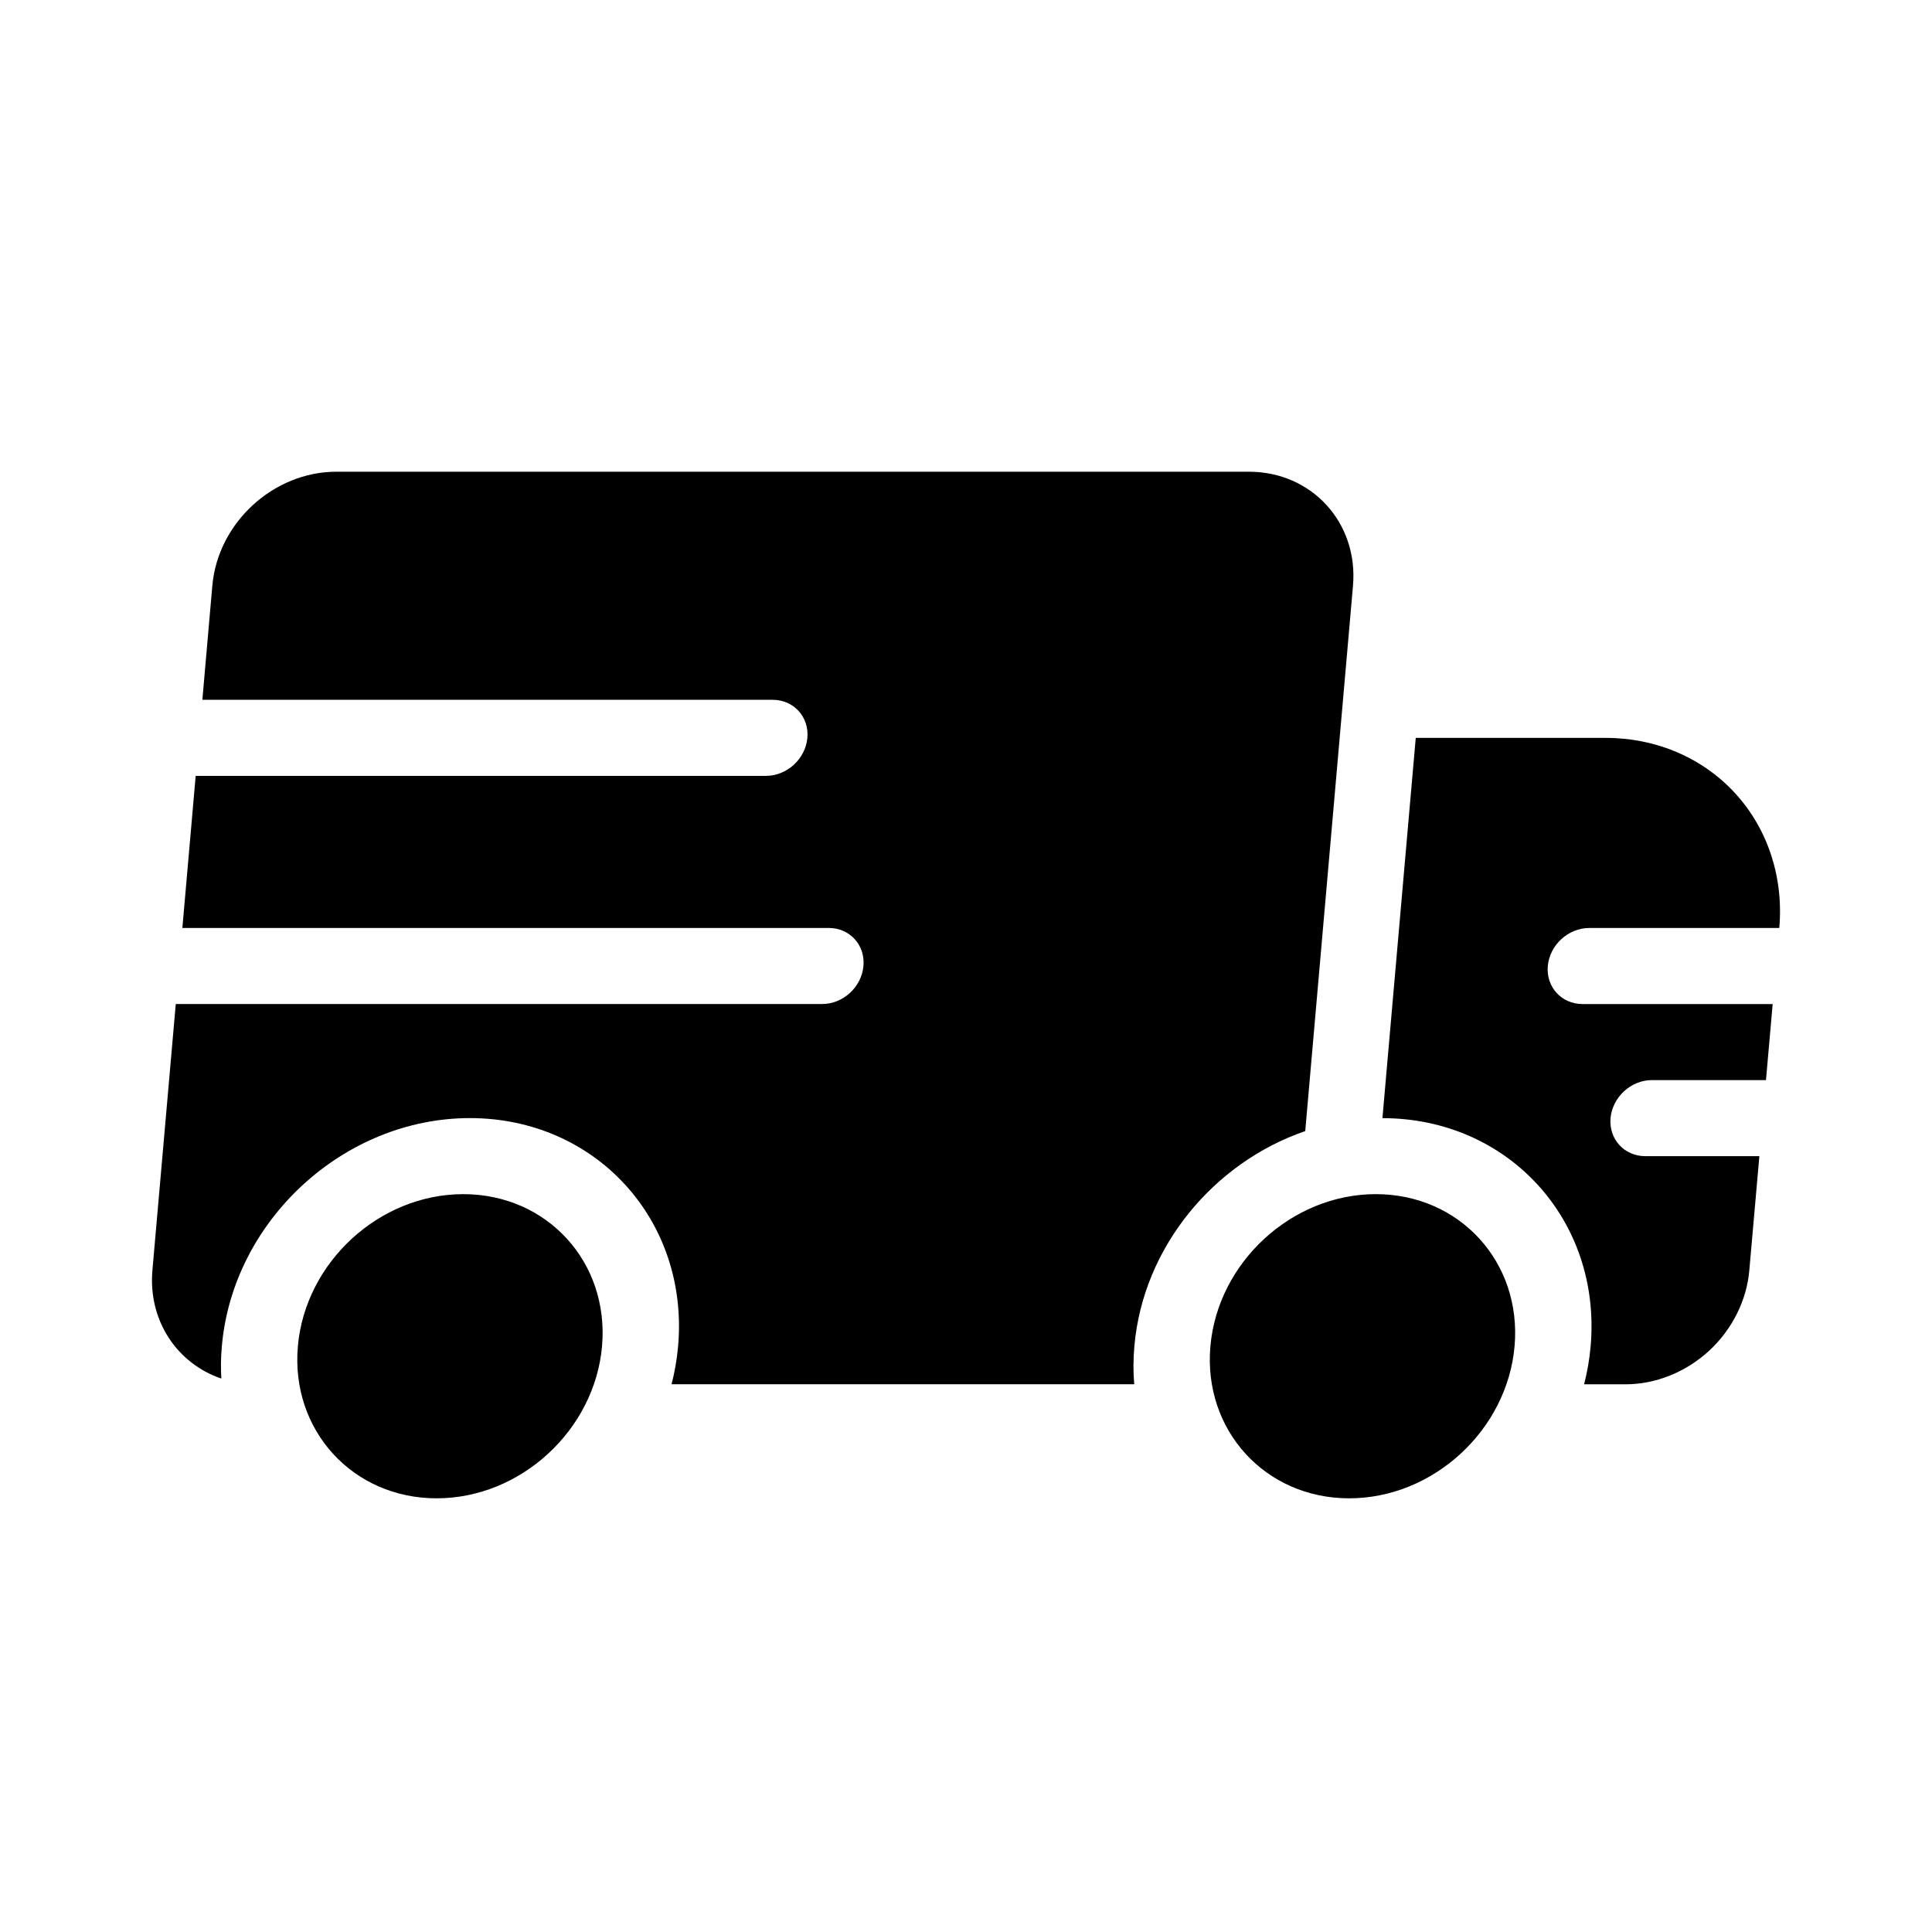
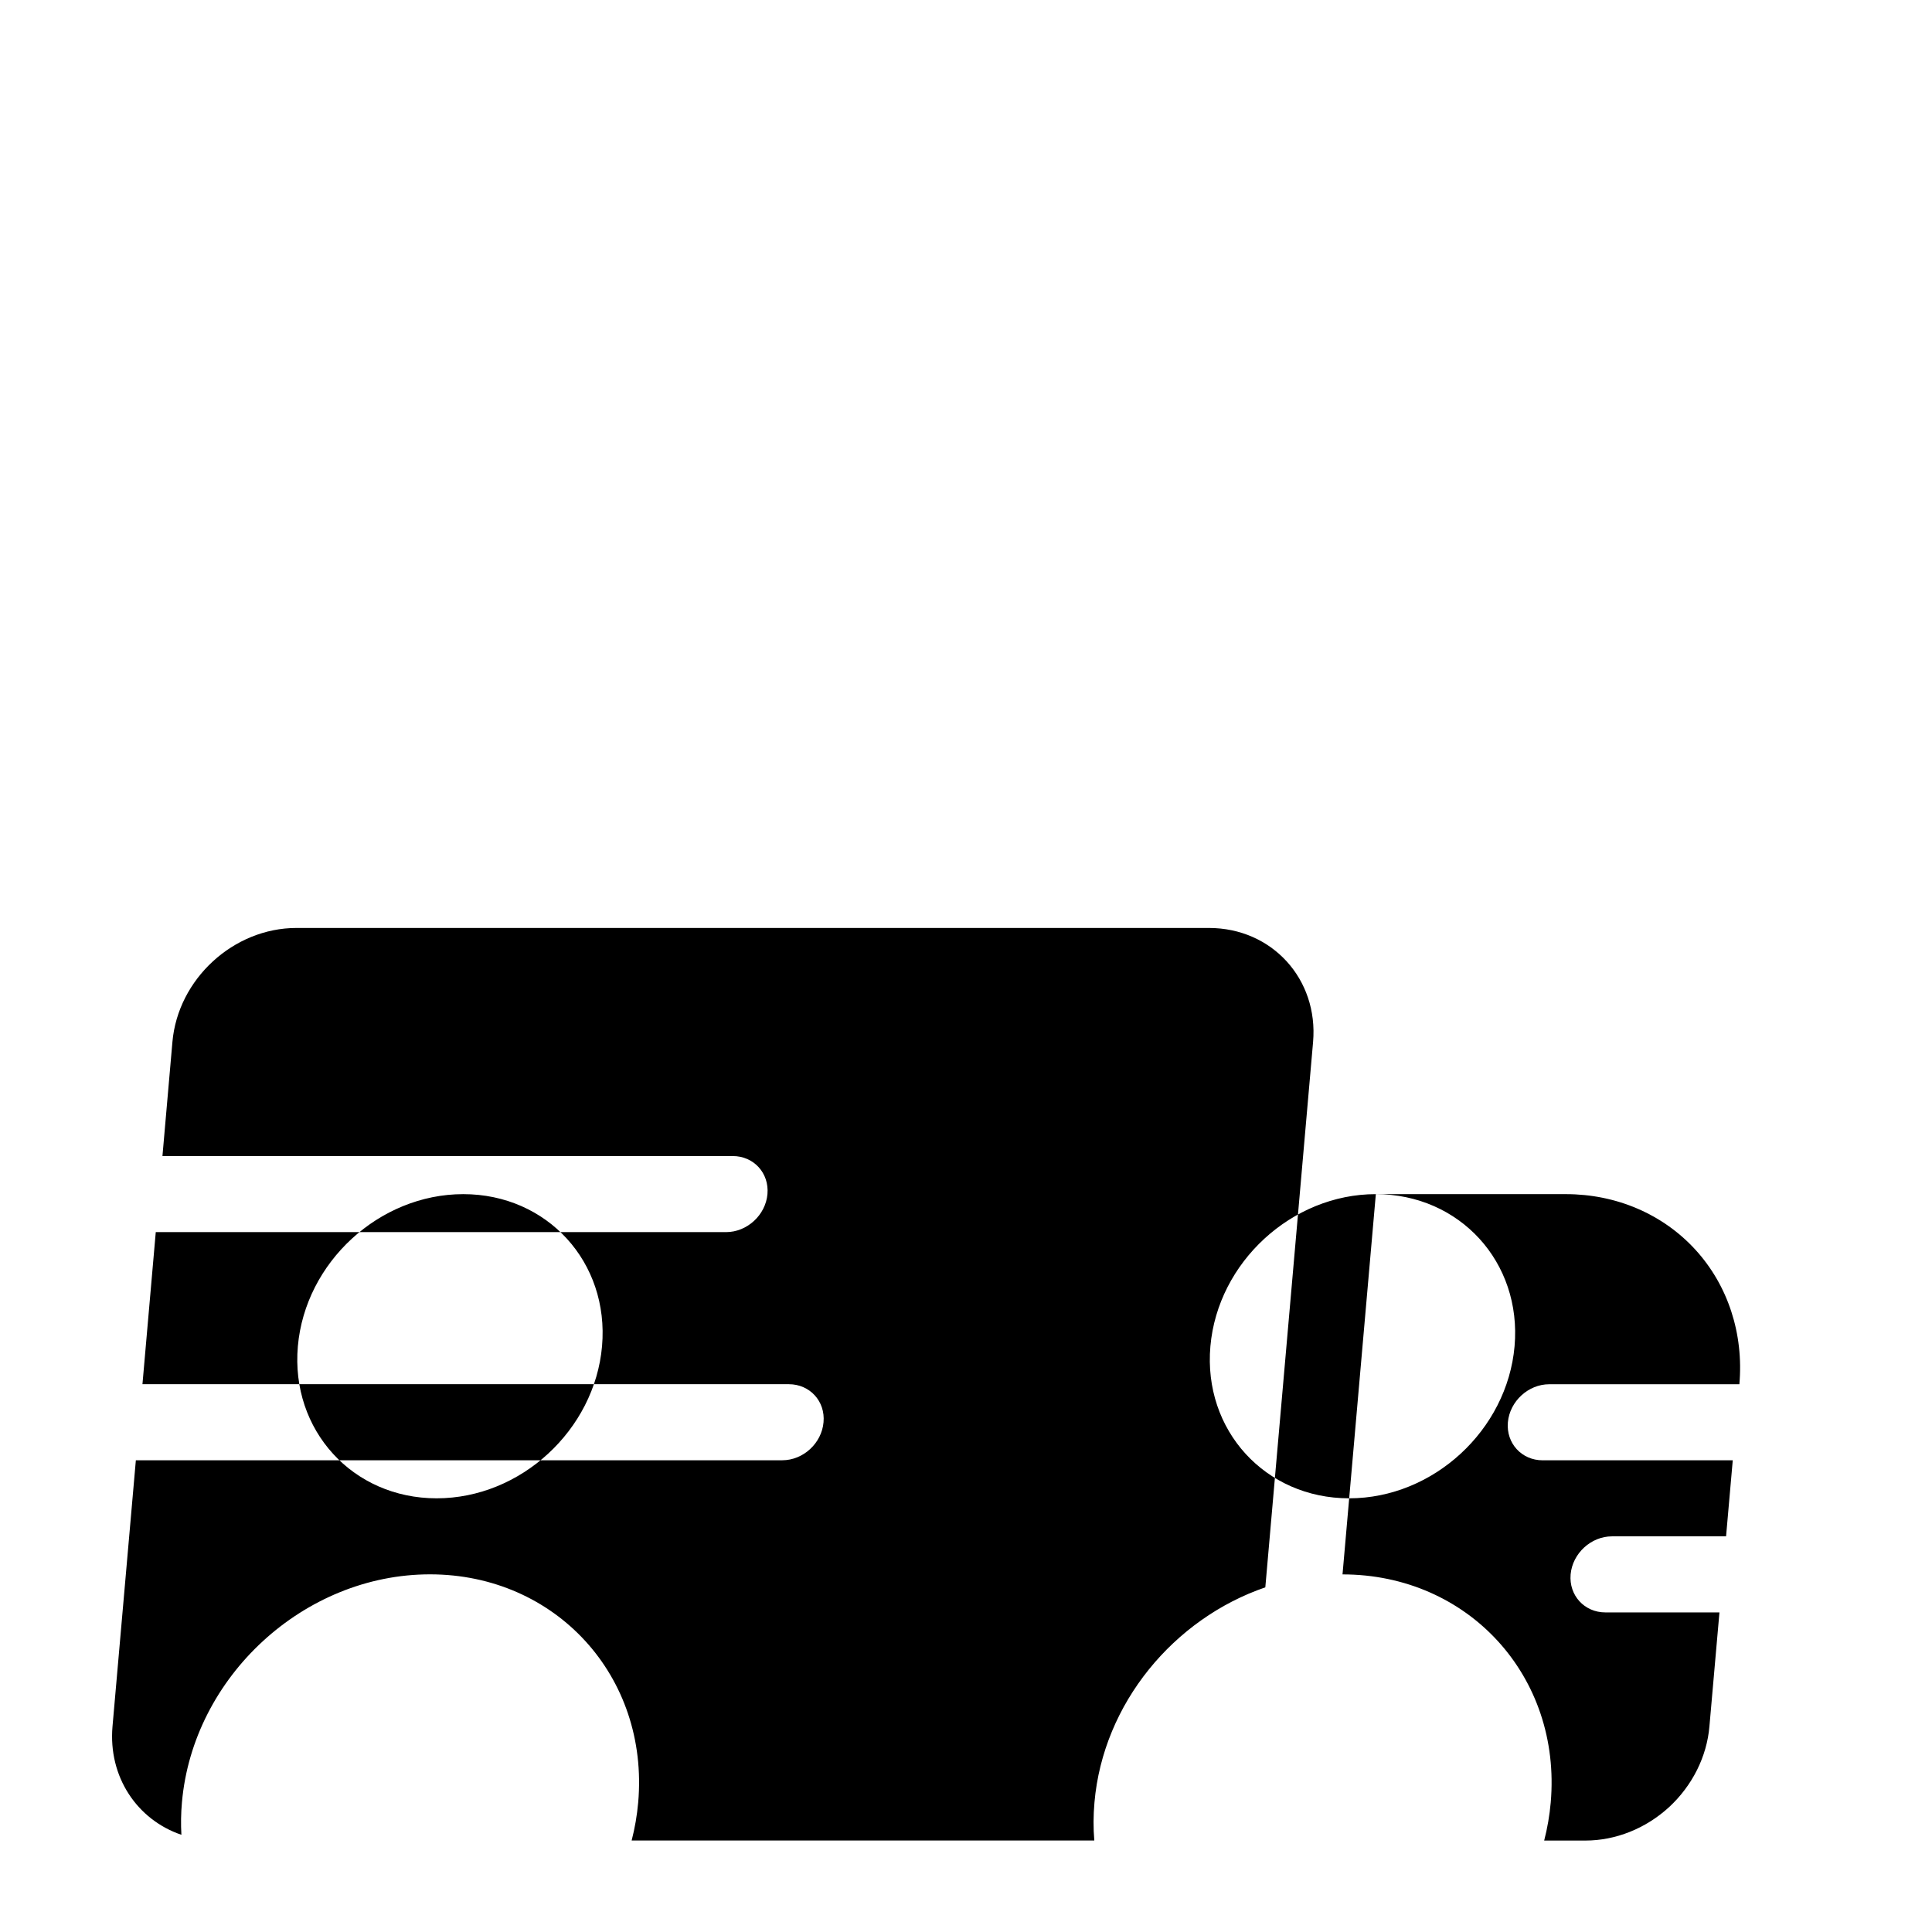
<svg xmlns="http://www.w3.org/2000/svg" fill="#000000" width="800px" height="800px" version="1.1" viewBox="144 144 512 512">
-   <path d="m266.77 460.46c-22.25 0-41.875 18.055-43.832 40.305-1.953 22.25 14.531 40.305 36.777 40.305 22.25 0 41.875-18.055 43.832-40.305 1.953-22.25-14.531-40.305-36.777-40.305zm241.83 0c-22.25 0-41.875 18.055-43.832 40.305-1.953 22.25 14.531 40.305 36.777 40.305 22.25 0 41.875-18.055 43.832-40.305 1.953-22.25-14.531-40.305-36.777-40.305zm10.578-120.91h50.383c13.359 0 25.715 5.301 34.34 14.75 8.625 9.453 12.797 22.27 11.629 35.629h-50.383c-5.562 0-10.461 4.516-10.965 10.078-0.484 5.562 3.648 10.078 9.211 10.078h50.383l-1.773 20.152h-30.23c-5.562 0-10.461 4.516-10.965 10.078-0.484 5.562 3.648 10.078 9.211 10.078h30.23l-2.66 30.23c-0.684 8.02-4.555 15.699-10.699 21.383-6.188 5.664-14.148 8.848-22.168 8.848h-10.922c0.848-3.285 1.43-6.648 1.734-10.078 2.922-33.371-21.805-60.457-55.176-60.457l8.828-100.76zm-321.55-10.078 2.641-30.23c1.449-16.688 16.184-30.23 32.867-30.23h241.83c16.688 0 29.039 13.543 27.59 30.23l-12.656 144.51c-24.203 8.305-42.984 30.711-45.281 57.012-0.301 3.426-0.324 6.793-0.039 10.078h-122.61c0.848-3.285 1.43-6.648 1.734-10.078 2.922-33.371-21.805-60.457-55.176-60.457s-62.816 27.086-65.738 60.457c-0.262 2.902-0.301 5.762-0.141 8.566-11.707-3.969-19.426-15.336-18.258-28.719l6.188-70.535h171.3c5.562 0 10.461-4.516 10.941-10.078 0.504-5.562-3.629-10.078-9.191-10.078h-171.3l3.527-40.305h151.14c5.562 0 10.48-4.516 10.965-10.078s-3.629-10.078-9.191-10.078h-151.14z" fill-rule="evenodd" />
+   <path d="m266.77 460.46c-22.25 0-41.875 18.055-43.832 40.305-1.953 22.25 14.531 40.305 36.777 40.305 22.25 0 41.875-18.055 43.832-40.305 1.953-22.25-14.531-40.305-36.777-40.305zm241.83 0c-22.25 0-41.875 18.055-43.832 40.305-1.953 22.25 14.531 40.305 36.777 40.305 22.25 0 41.875-18.055 43.832-40.305 1.953-22.25-14.531-40.305-36.777-40.305zh50.383c13.359 0 25.715 5.301 34.34 14.75 8.625 9.453 12.797 22.27 11.629 35.629h-50.383c-5.562 0-10.461 4.516-10.965 10.078-0.484 5.562 3.648 10.078 9.211 10.078h50.383l-1.773 20.152h-30.23c-5.562 0-10.461 4.516-10.965 10.078-0.484 5.562 3.648 10.078 9.211 10.078h30.23l-2.66 30.23c-0.684 8.02-4.555 15.699-10.699 21.383-6.188 5.664-14.148 8.848-22.168 8.848h-10.922c0.848-3.285 1.43-6.648 1.734-10.078 2.922-33.371-21.805-60.457-55.176-60.457l8.828-100.76zm-321.55-10.078 2.641-30.23c1.449-16.688 16.184-30.23 32.867-30.23h241.83c16.688 0 29.039 13.543 27.59 30.23l-12.656 144.51c-24.203 8.305-42.984 30.711-45.281 57.012-0.301 3.426-0.324 6.793-0.039 10.078h-122.61c0.848-3.285 1.43-6.648 1.734-10.078 2.922-33.371-21.805-60.457-55.176-60.457s-62.816 27.086-65.738 60.457c-0.262 2.902-0.301 5.762-0.141 8.566-11.707-3.969-19.426-15.336-18.258-28.719l6.188-70.535h171.3c5.562 0 10.461-4.516 10.941-10.078 0.504-5.562-3.629-10.078-9.191-10.078h-171.3l3.527-40.305h151.14c5.562 0 10.48-4.516 10.965-10.078s-3.629-10.078-9.191-10.078h-151.14z" fill-rule="evenodd" />
</svg>